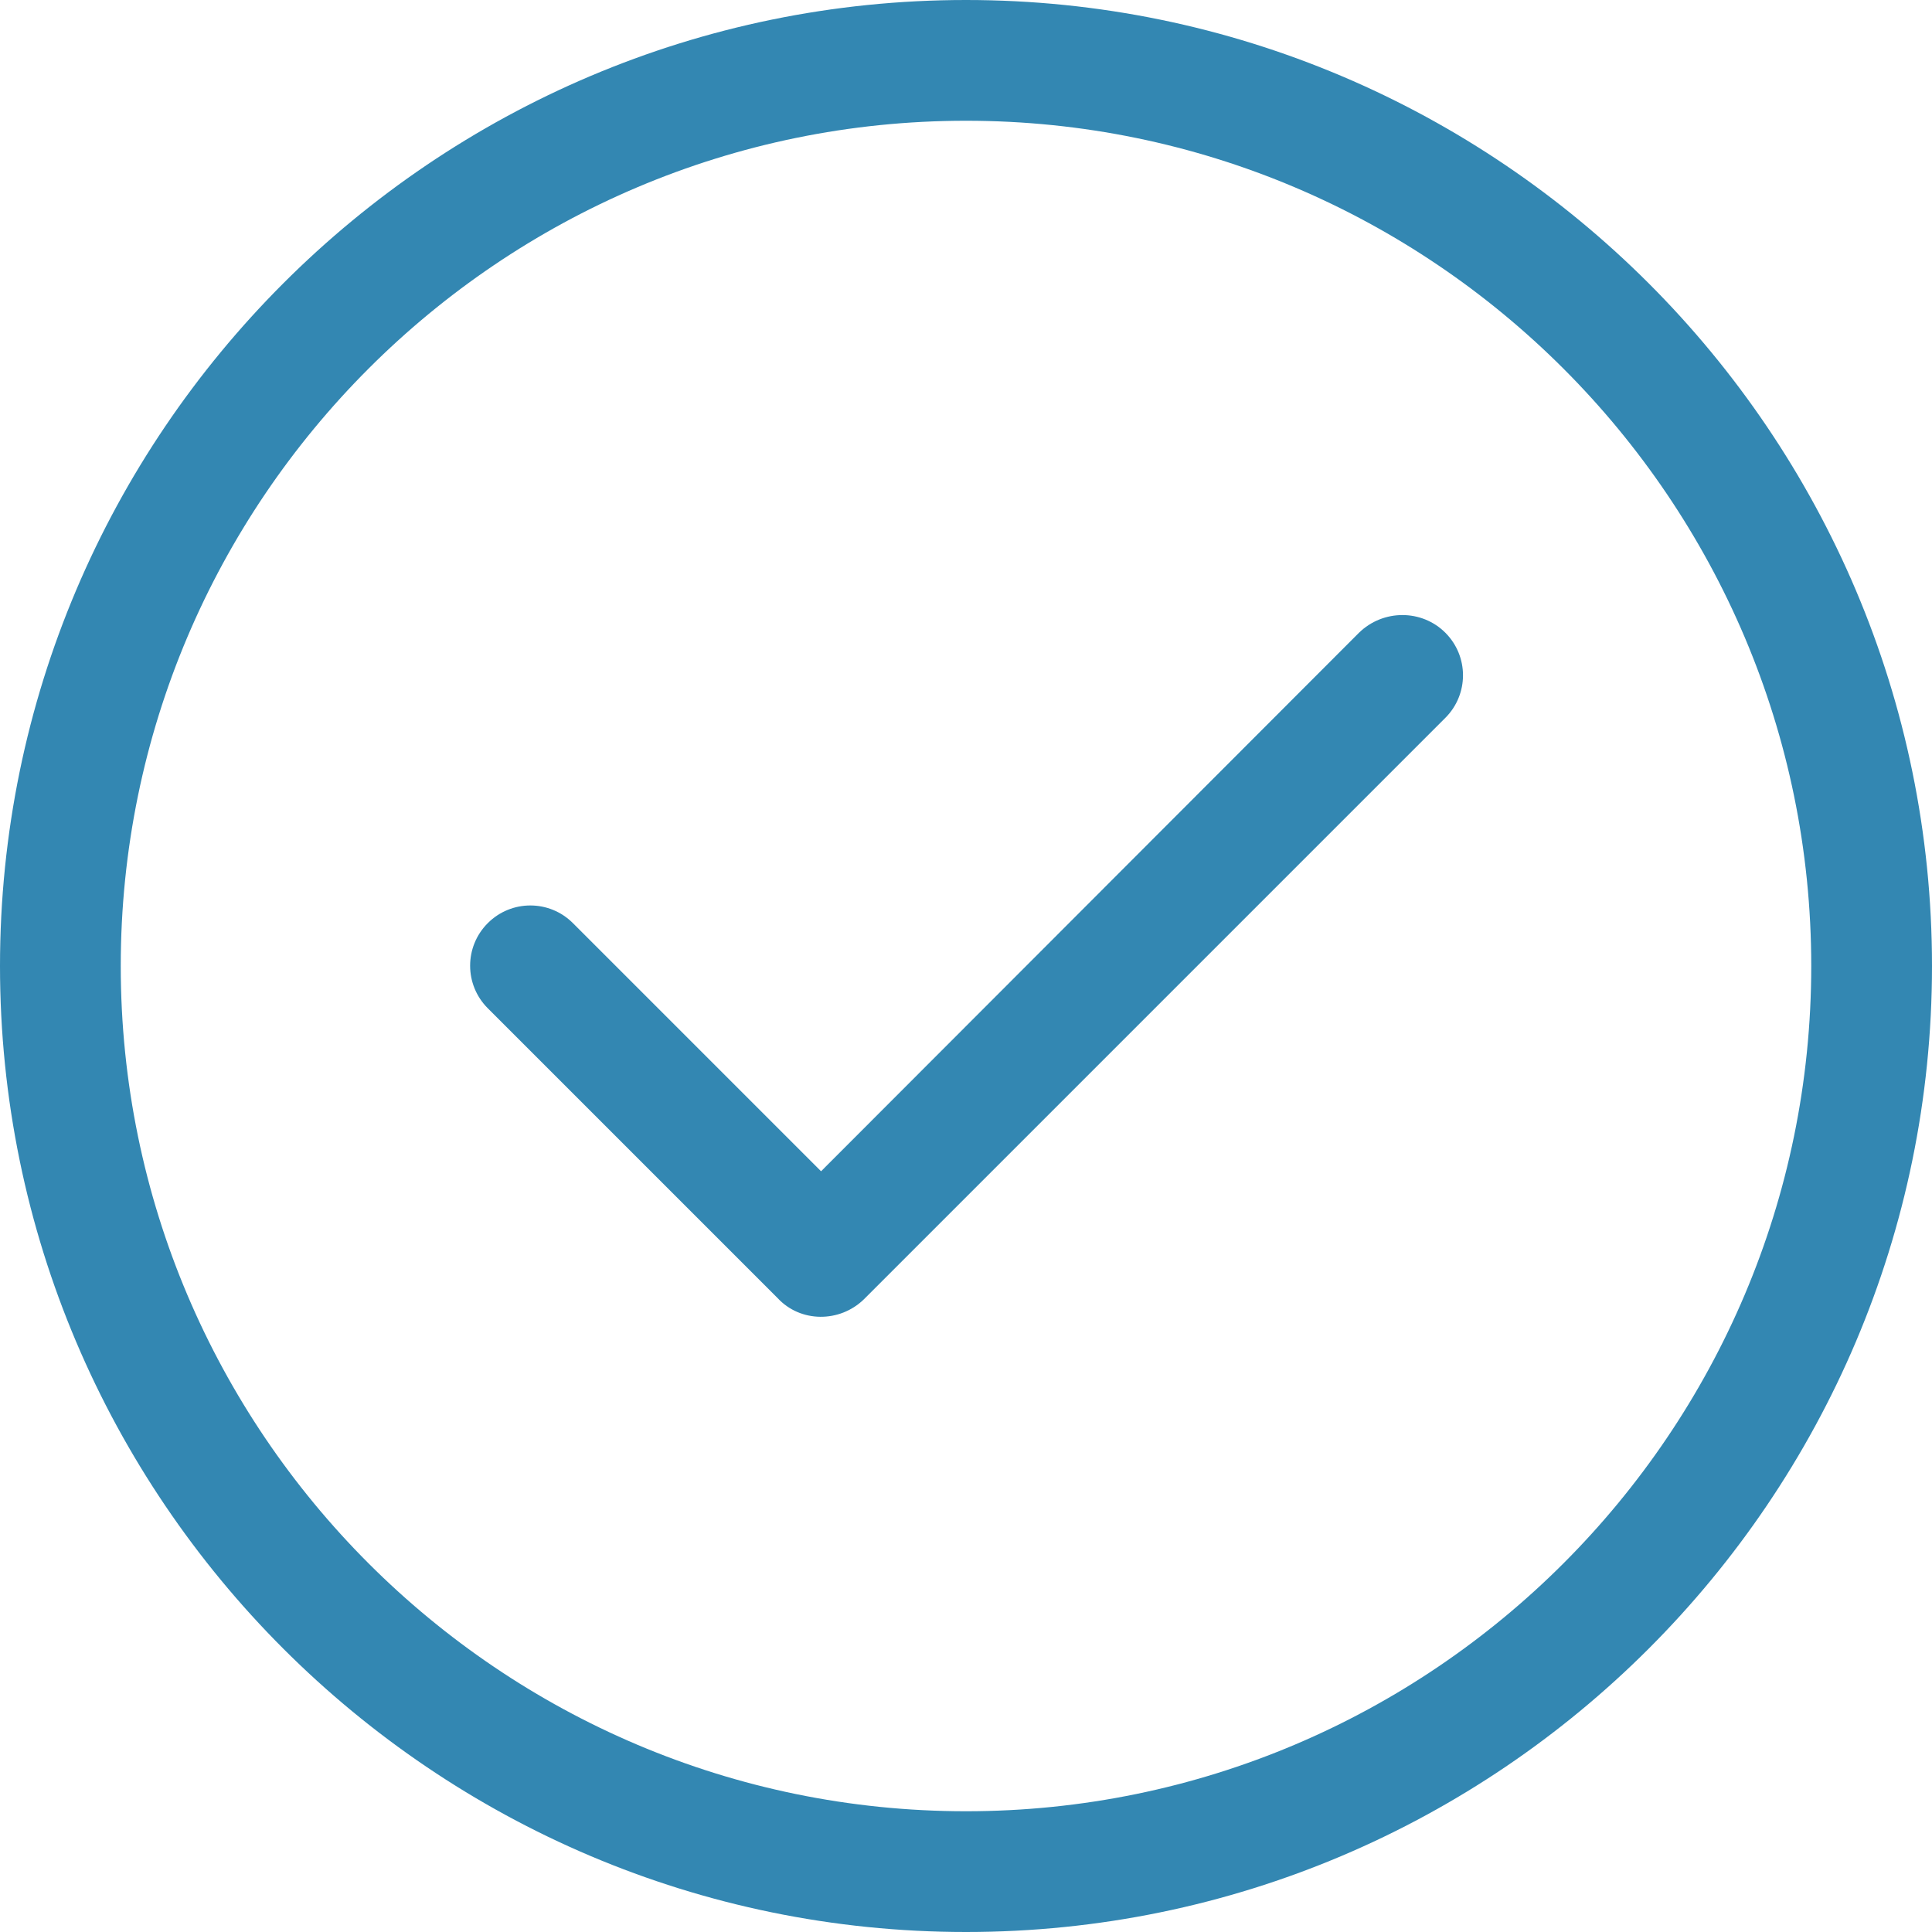
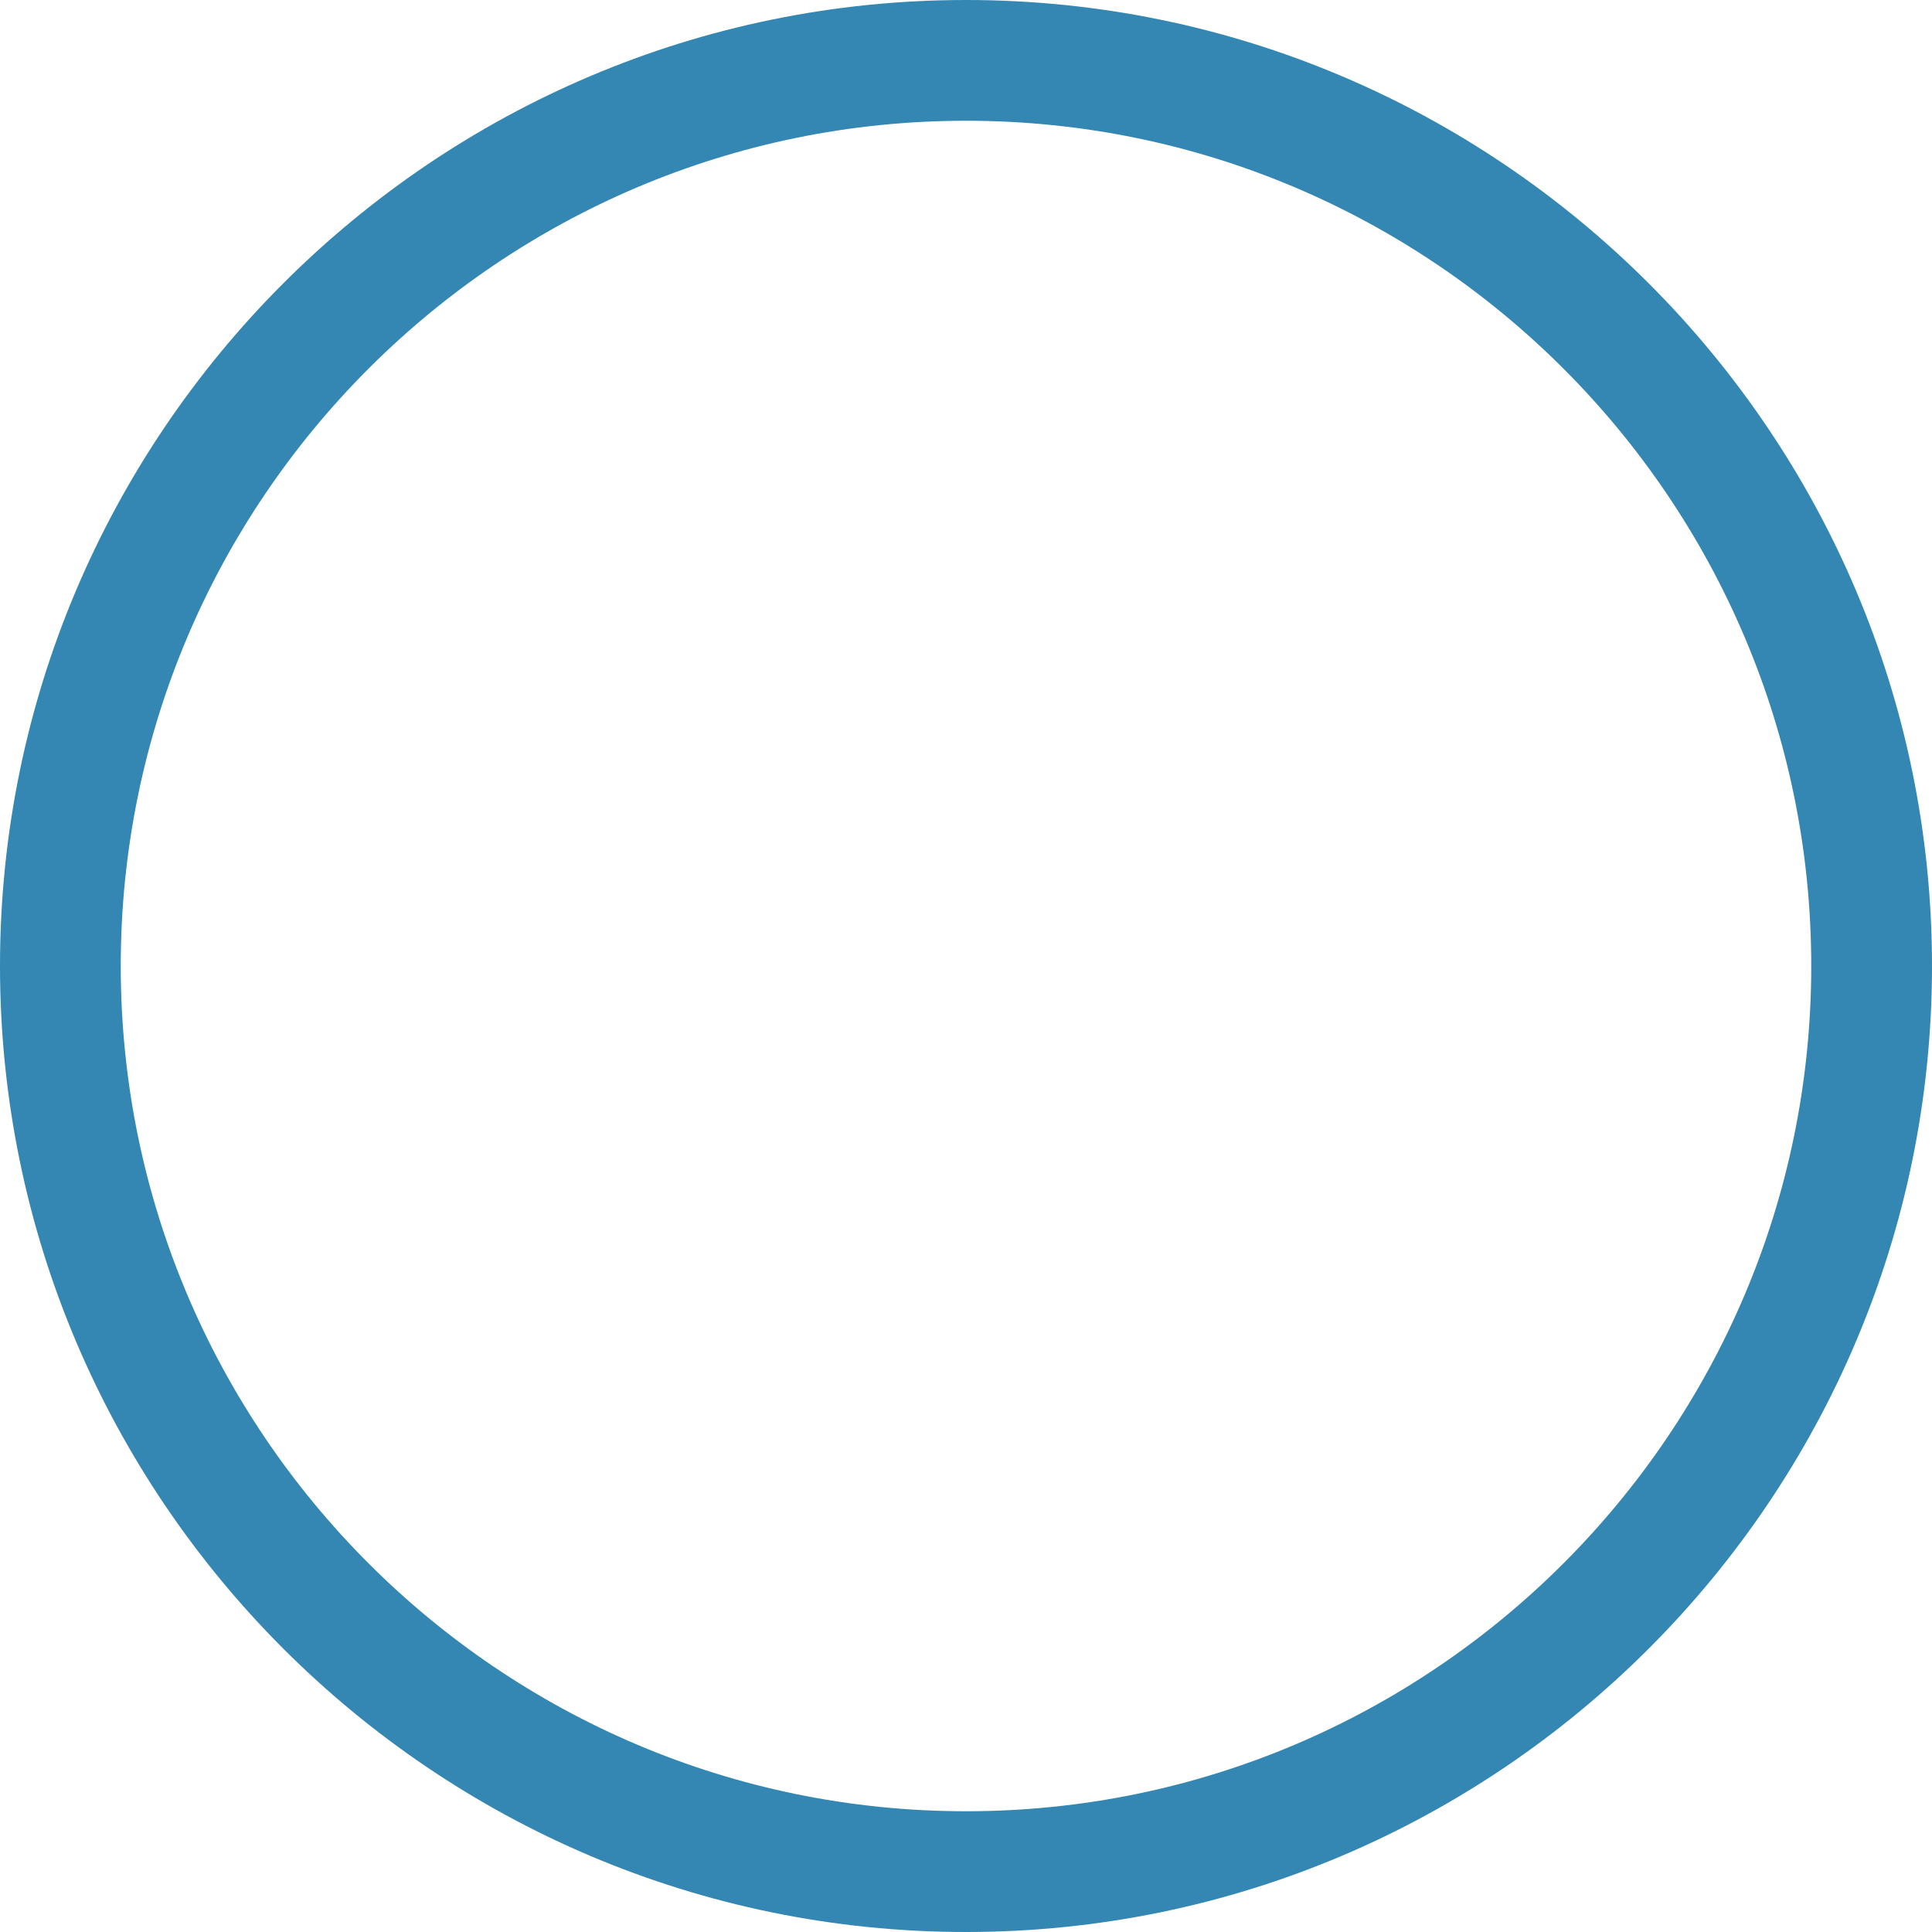
<svg xmlns="http://www.w3.org/2000/svg" width="100" height="100" viewBox="0 0 100 100" fill="none">
-   <path d="M70.342 32.75L42.498 60.625L29.654 47.781C28.436 46.562 26.467 46.562 25.248 47.781C24.029 49 24.029 50.969 25.248 52.188L40.248 67.188C41.435 68.469 43.467 68.469 44.717 67.25L74.811 37.156C76.029 35.938 76.029 33.969 74.811 32.75C73.592 31.531 71.592 31.531 70.342 32.75Z" fill="#3387B2" />
  <path d="M50 0C22.438 0 0 22.438 0 50C0 77.562 22.438 100 50 100C77.562 100 100 77.562 100 50C100 22.438 77.562 0 50 0ZM50 93.75C25.875 93.75 6.25 74.125 6.25 50C6.25 25.875 25.875 6.25 50 6.25C74.125 6.25 93.75 25.875 93.75 50C93.75 74.125 74.125 93.75 50 93.75Z" fill="#3387B2" />
</svg>